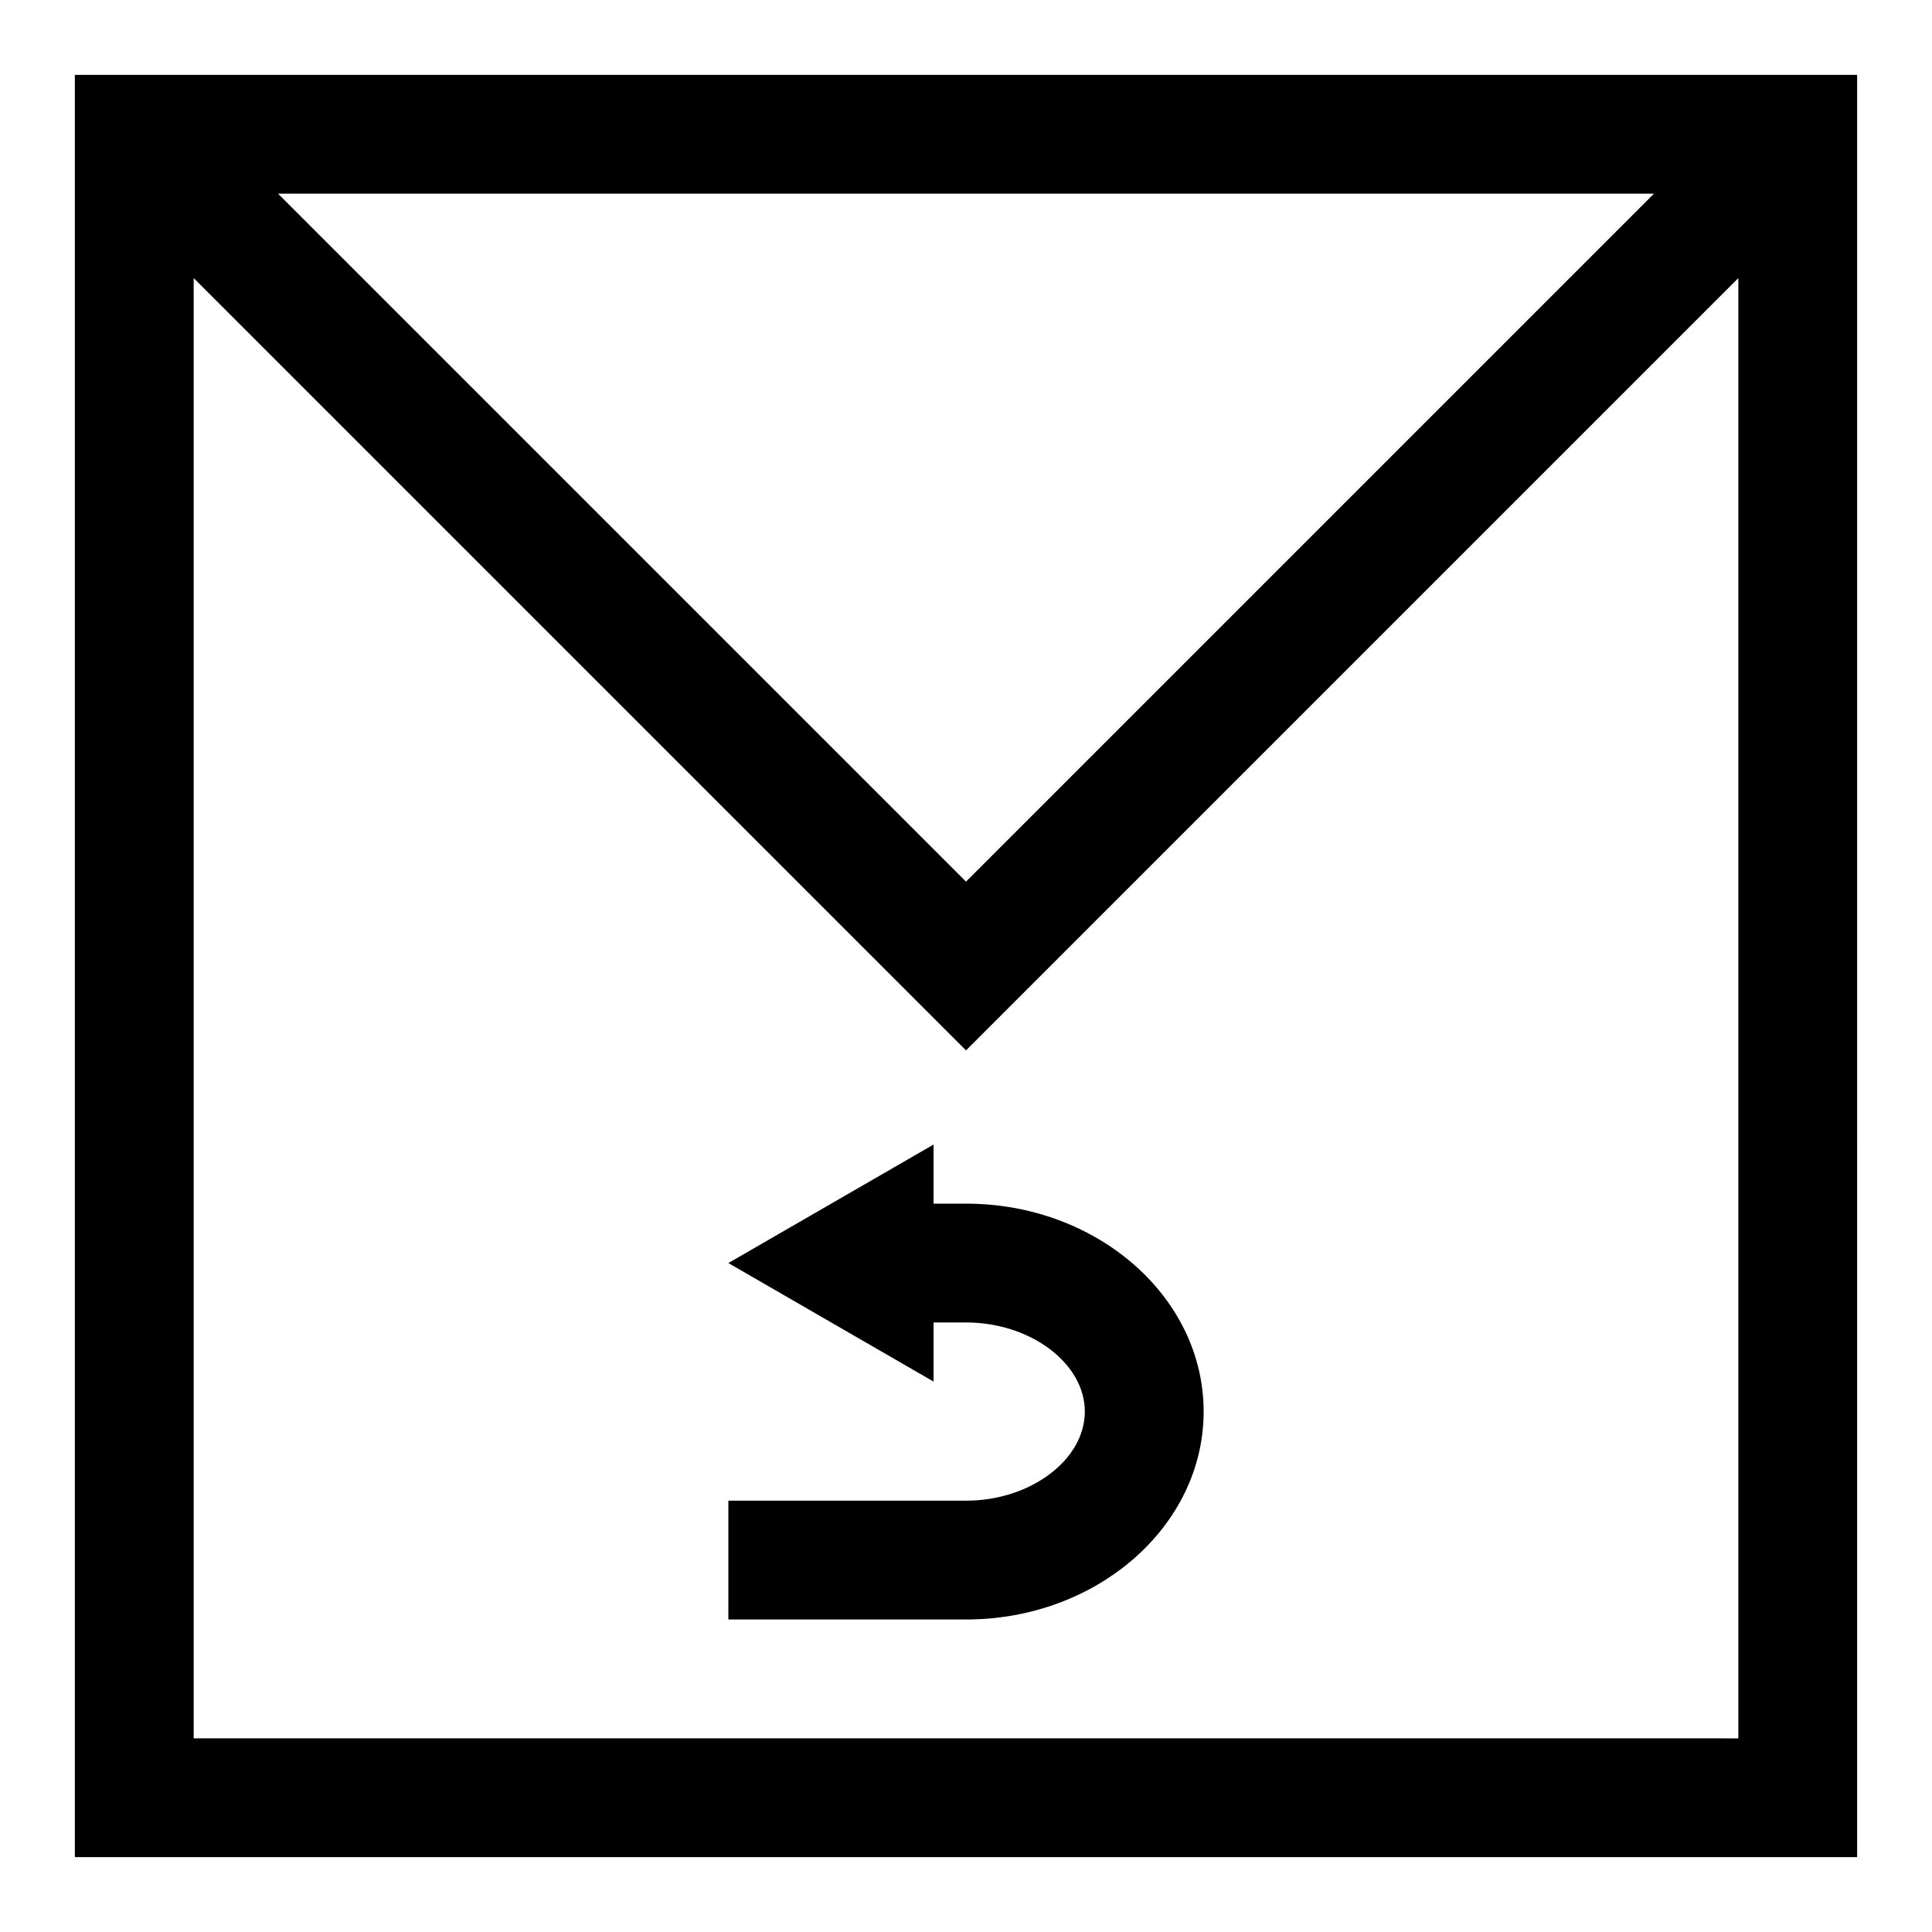
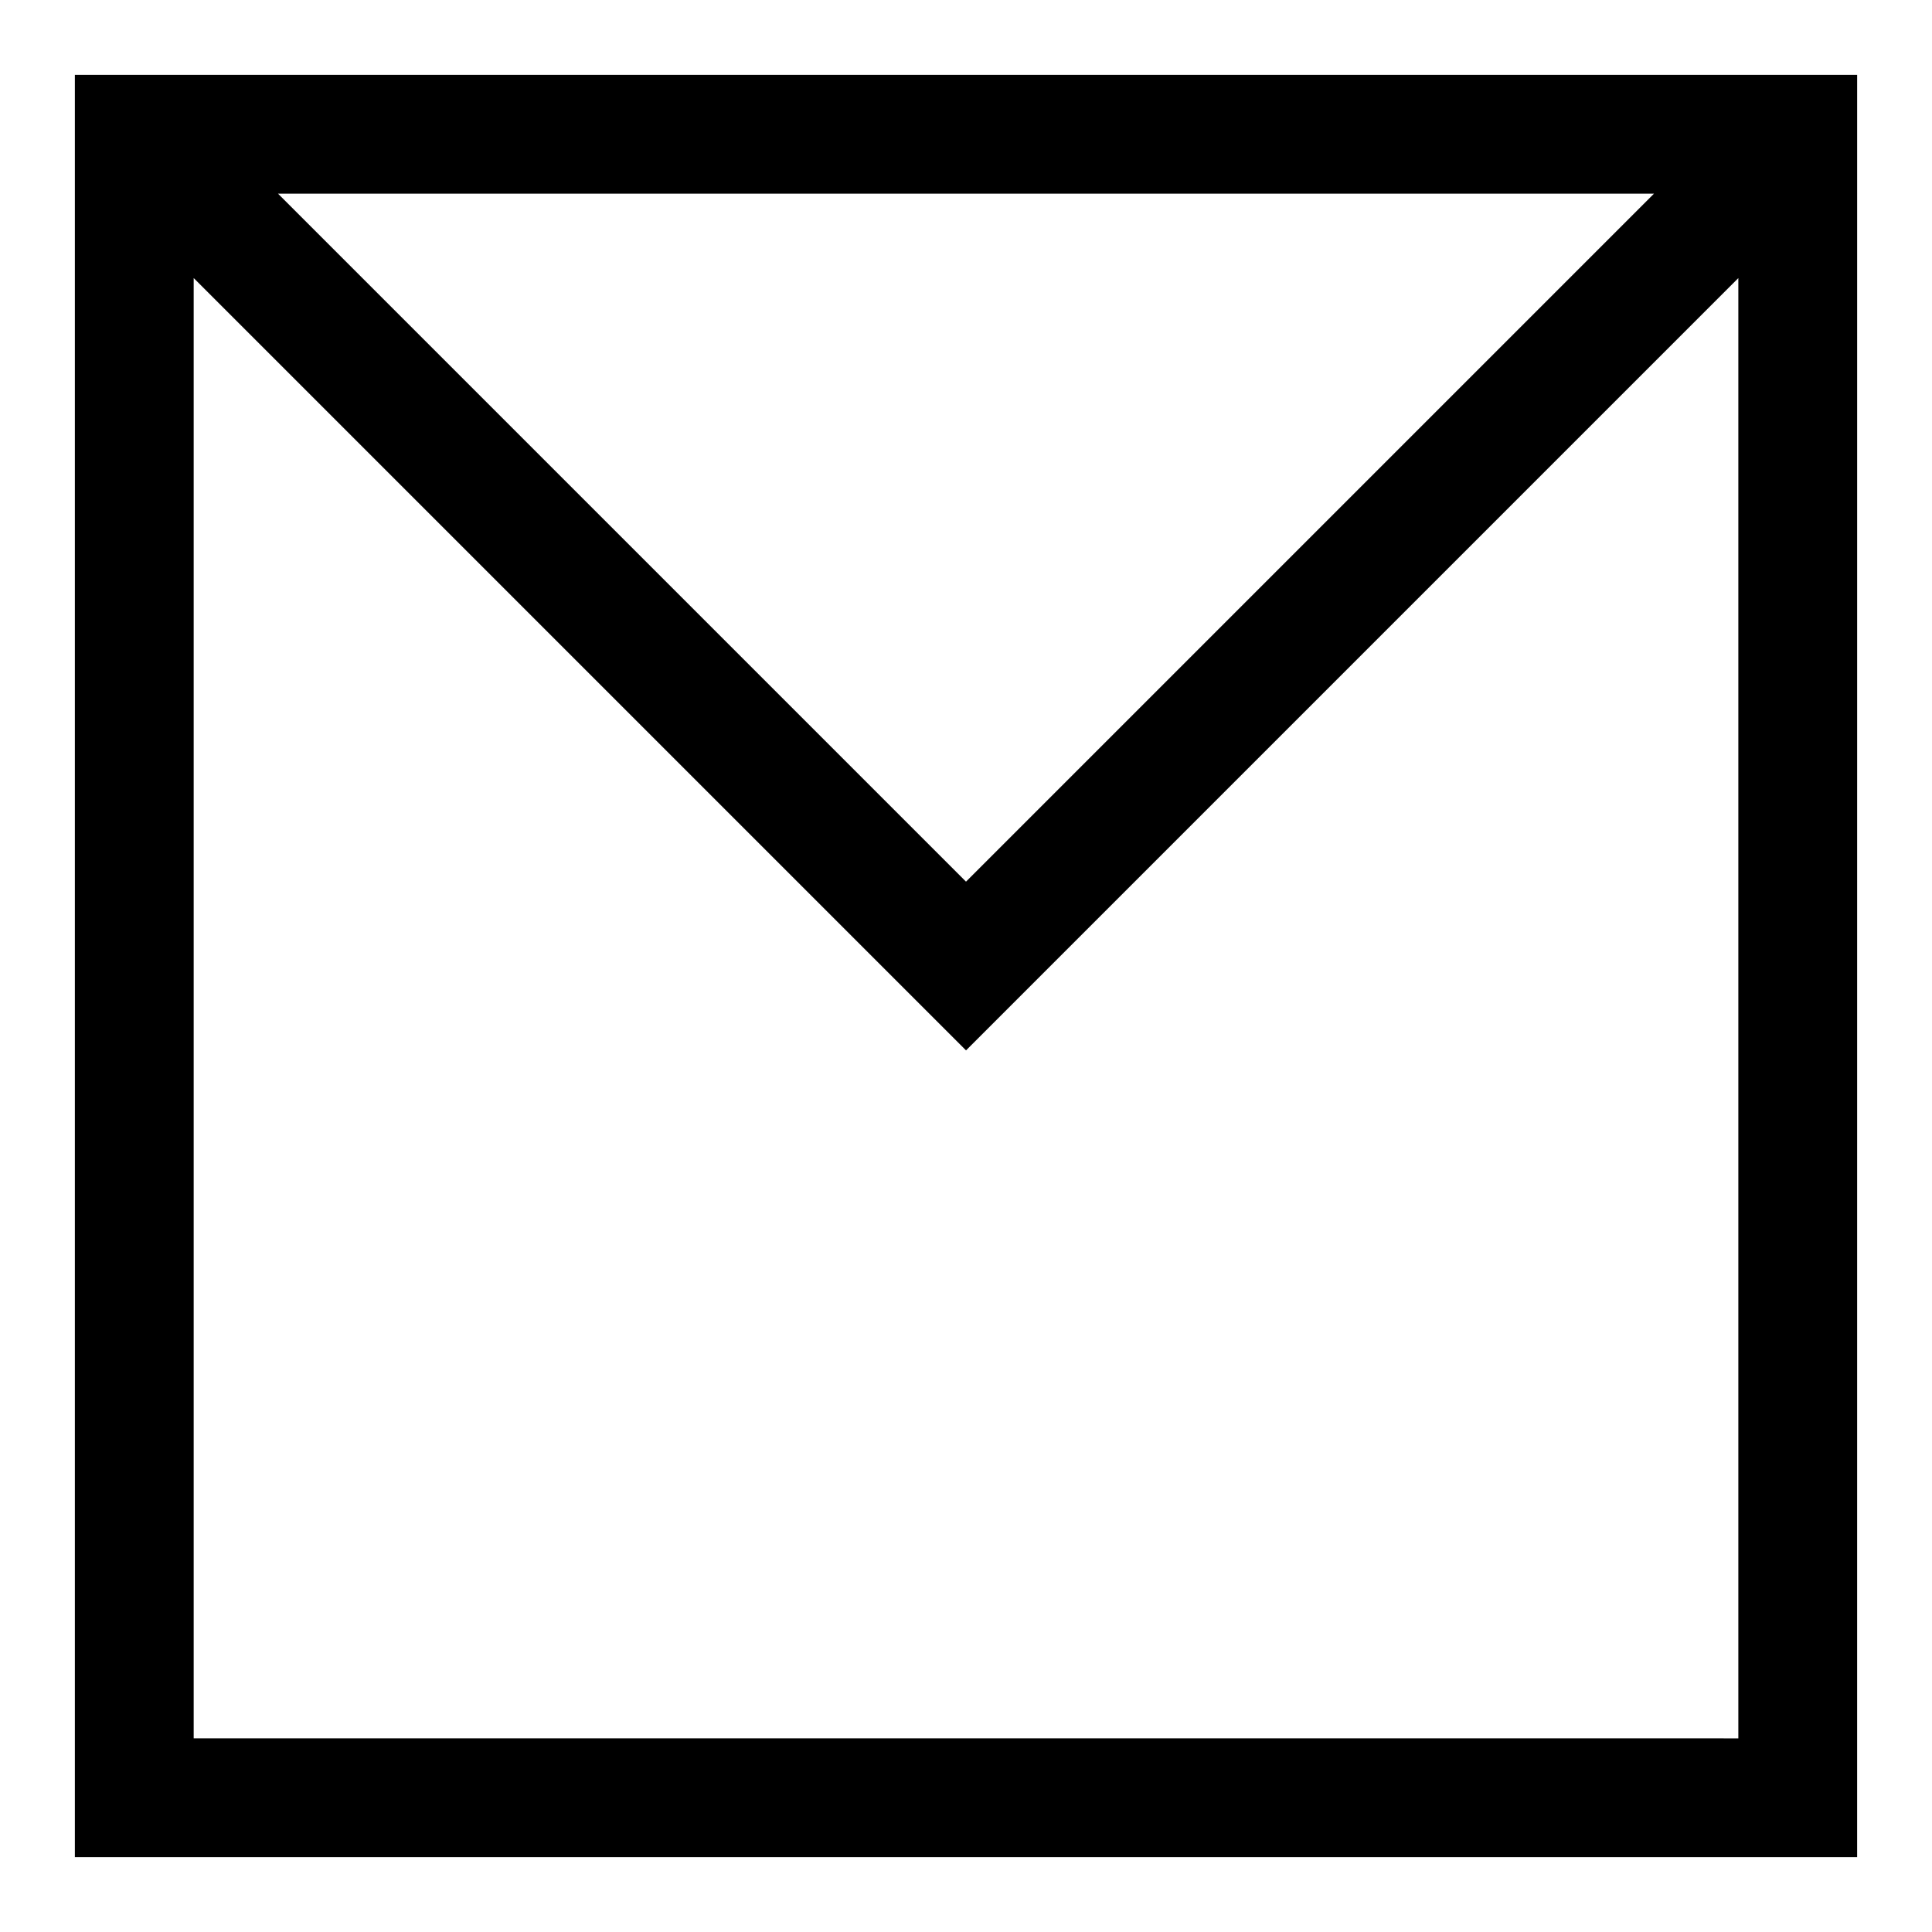
<svg xmlns="http://www.w3.org/2000/svg" fill="#000000" width="800px" height="800px" version="1.1" viewBox="144 144 512 512">
  <g>
    <path d="m163.84 163.84v472.32h472.32l0.004-472.32zm418.48 31.488-182.32 182.32-182.32-182.32zm-386.99 409.35v-386.99l182.32 182.32 22.359 22.355 204.67-204.67v386.99z" />
-     <path d="m400 462.98h-8.598v-15.664l-54.379 31.406 54.379 31.41v-15.668h8.598c17.066 0 31.488 10.816 31.488 23.617s-14.422 23.617-31.488 23.617h-62.977v31.488h62.977c34.73 0 62.977-24.719 62.977-55.105s-28.246-55.102-62.977-55.102z" />
  </g>
</svg>